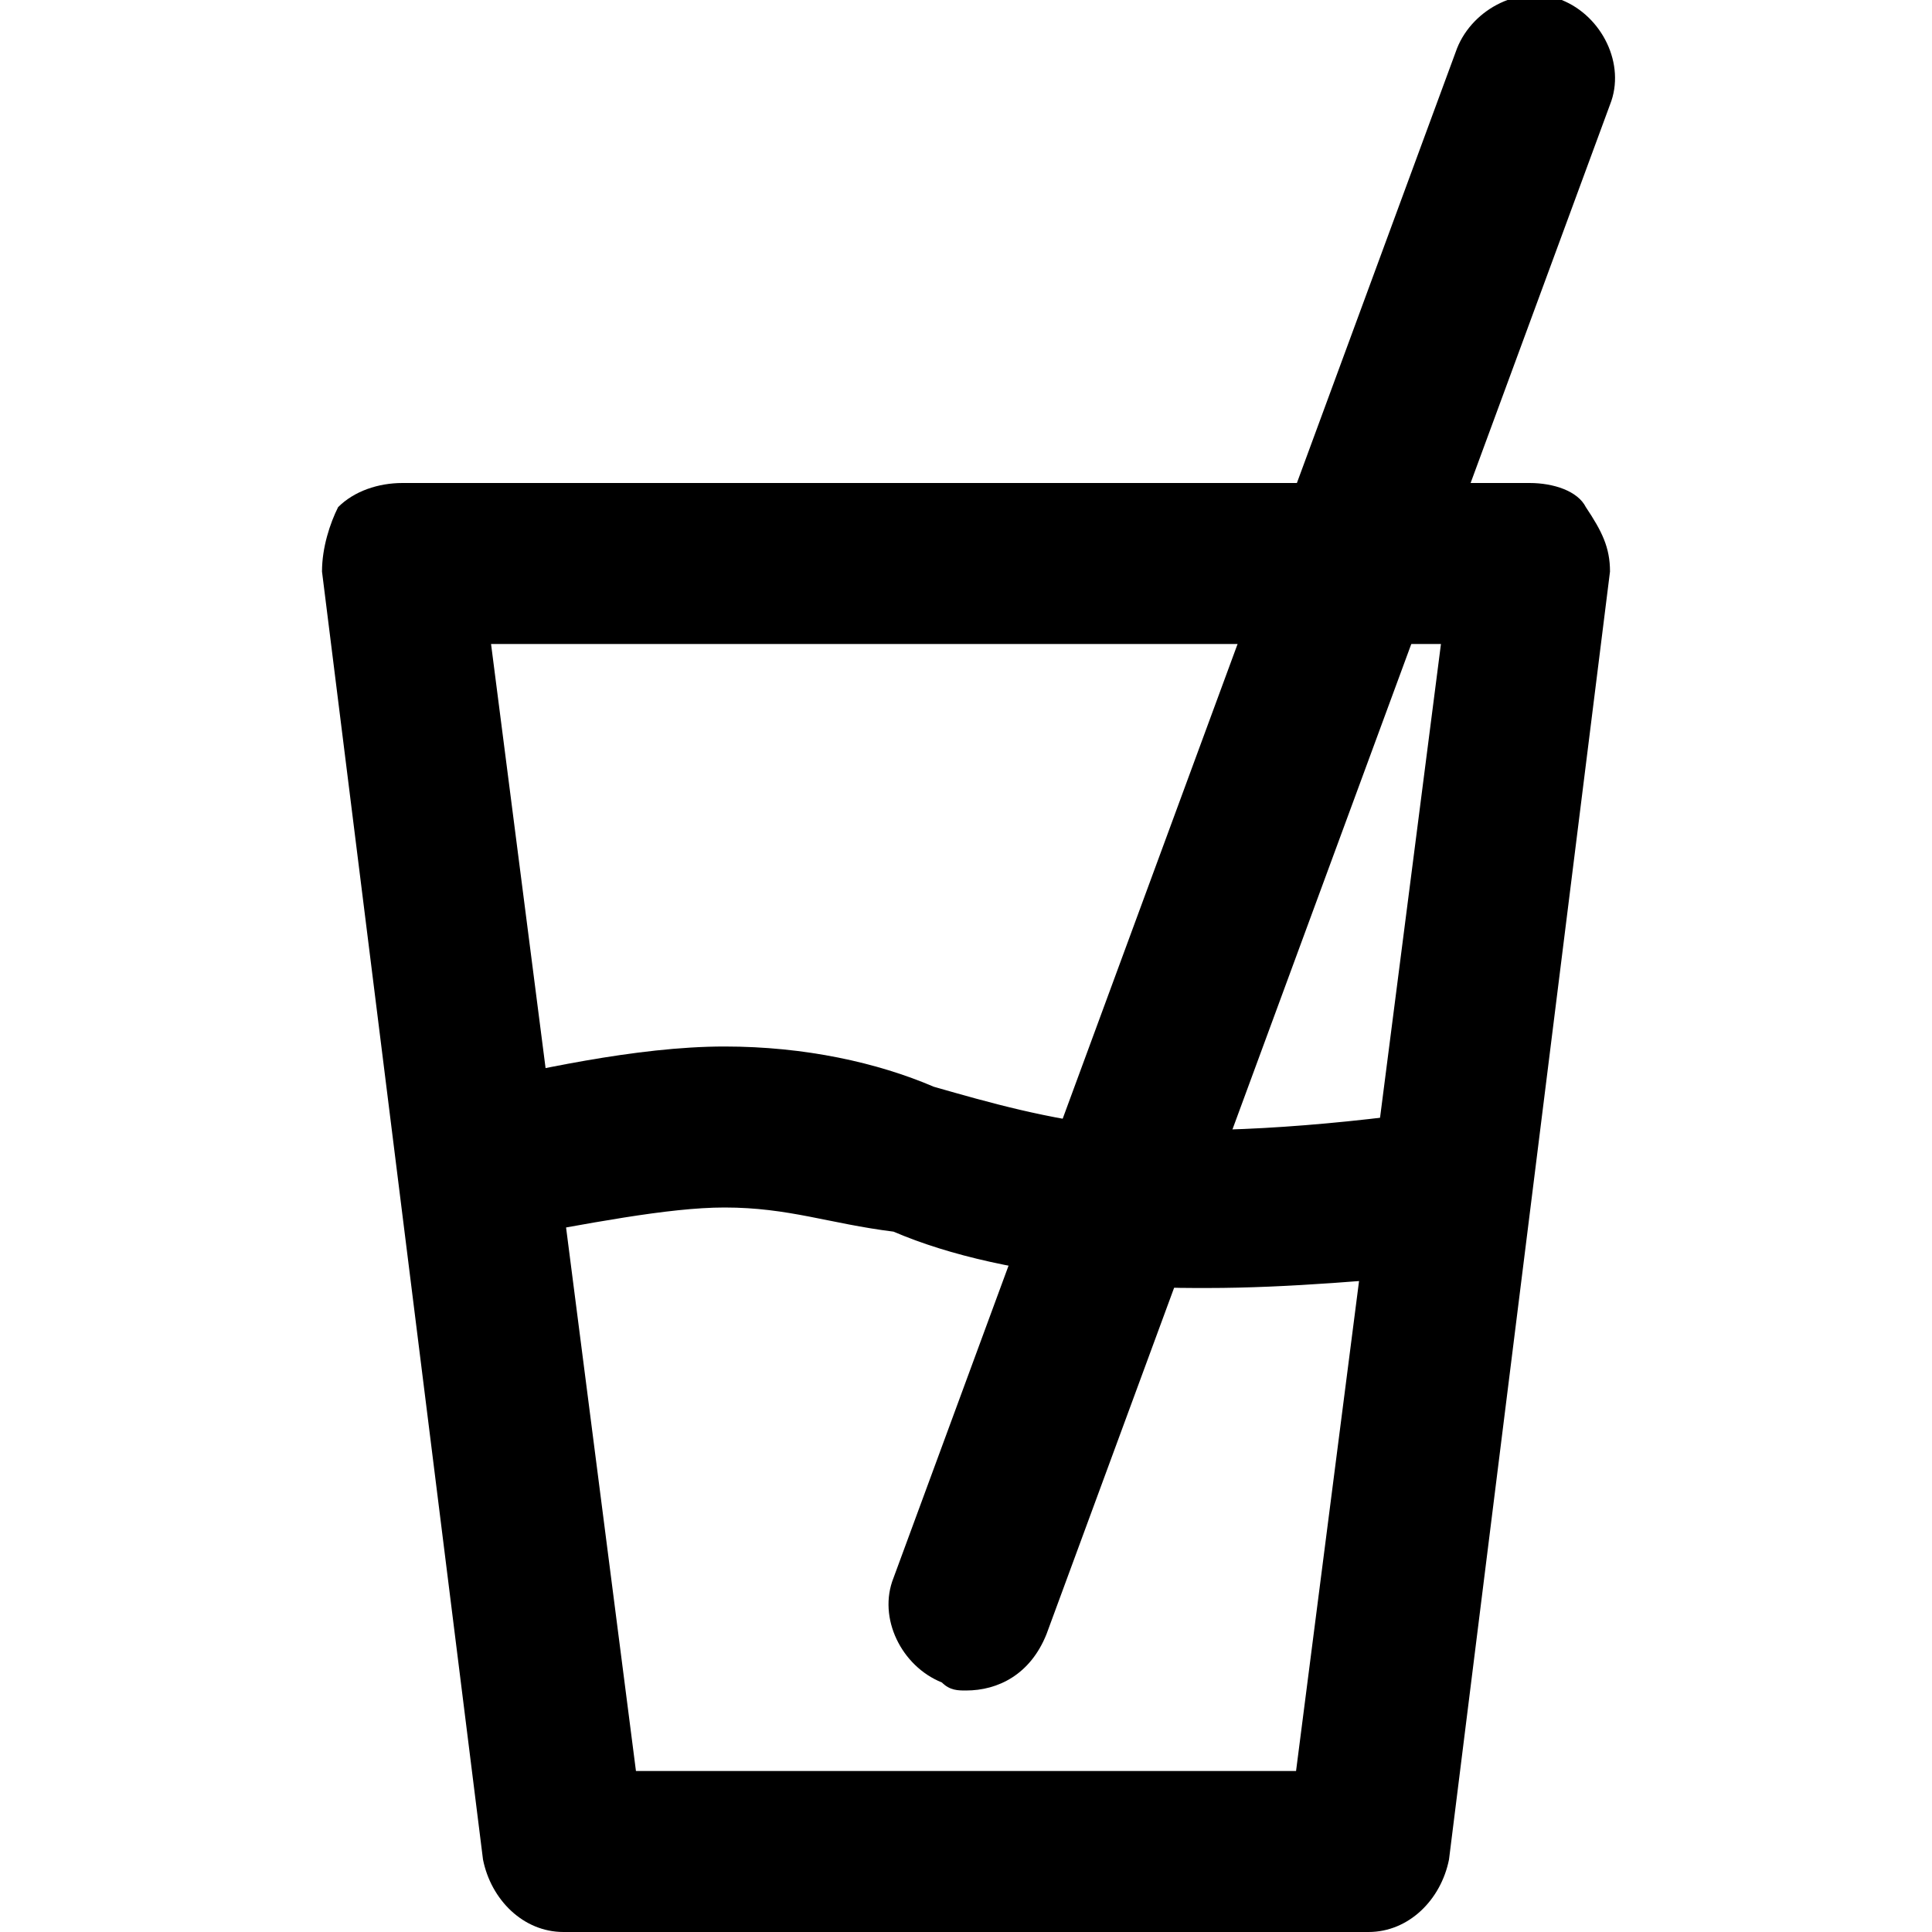
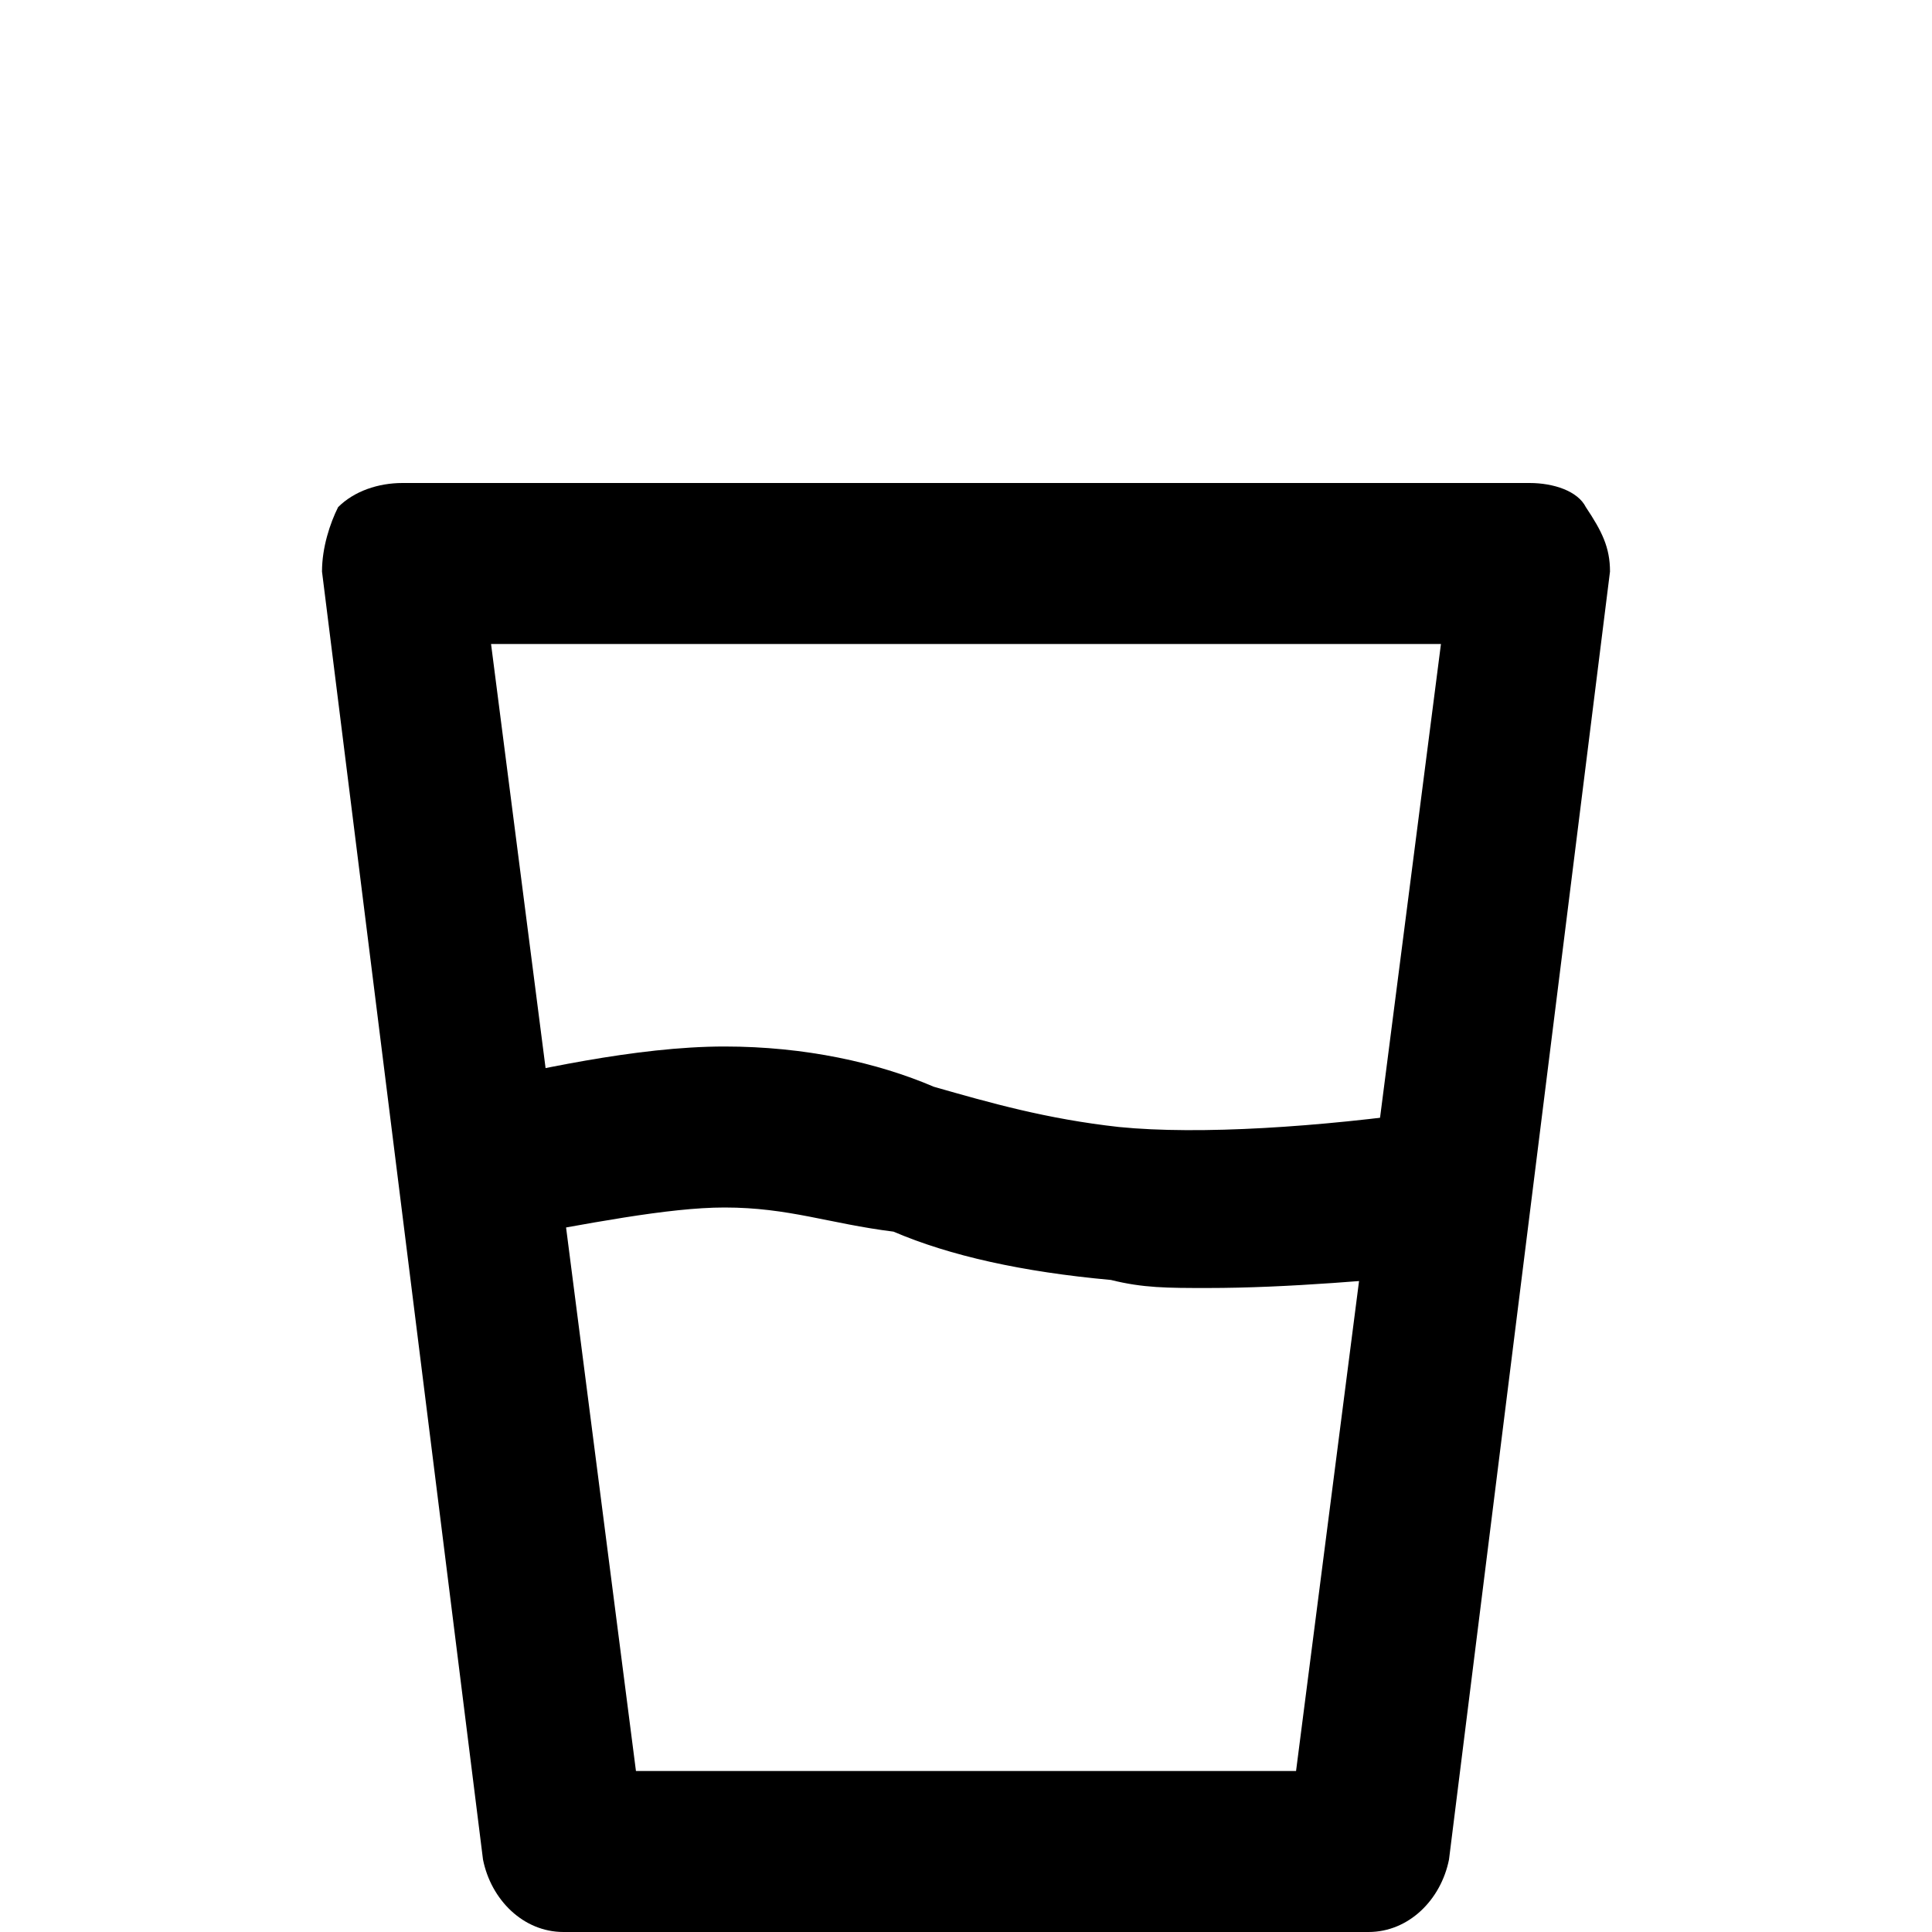
<svg xmlns="http://www.w3.org/2000/svg" fill="#000000" version="1.1" id="Layer_1" width="800px" height="800px" viewBox="0 0 24 24" enable-background="new 0 0 24 24" xml:space="preserve">
  <g>
    <g>
      <g>
        <path d="M17,24H7c-0.5,0-0.9-0.4-1-0.9l-2-16c0-0.3,0.1-0.6,0.2-0.8C4.4,6.1,4.7,6,5,6h14c0.3,0,0.6,0.1,0.7,0.3     C19.9,6.6,20,6.8,20,7.1l-2,16C17.9,23.6,17.5,24,17,24z M7.9,22h8.2l1.8-14H6.1L7.9,22z" />
      </g>
    </g>
    <g>
      <g>
-         <path d="M12,21c-0.1,0-0.2,0-0.3-0.1c-0.5-0.2-0.8-0.8-0.6-1.3l7-19c0.2-0.5,0.8-0.8,1.3-0.6c0.5,0.2,0.8,0.8,0.6,1.3l-7,19     C12.8,20.8,12.4,21,12,21z" />
-       </g>
+         </g>
    </g>
    <g>
      <g>
        <path d="M15,16c-0.5,0-0.8,0-1.2-0.1c-1.1-0.1-2-0.3-2.7-0.6C10.3,15.2,9.8,15,9,15c-0.7,0-1.7,0.2-2.8,0.4     c-0.5,0.1-1.1-0.2-1.2-0.7c-0.1-0.5,0.2-1.1,0.7-1.2C6.6,13.3,7.9,13,9,13c1,0,1.9,0.2,2.6,0.5c0.7,0.2,1.4,0.4,2.3,0.5     c1,0.1,2.5,0,3.9-0.2c0.5-0.1,1.1,0.3,1.2,0.8c0.1,0.5-0.3,1.1-0.8,1.2C17.1,15.9,16,16,15,16z" />
      </g>
    </g>
  </g>
</svg>